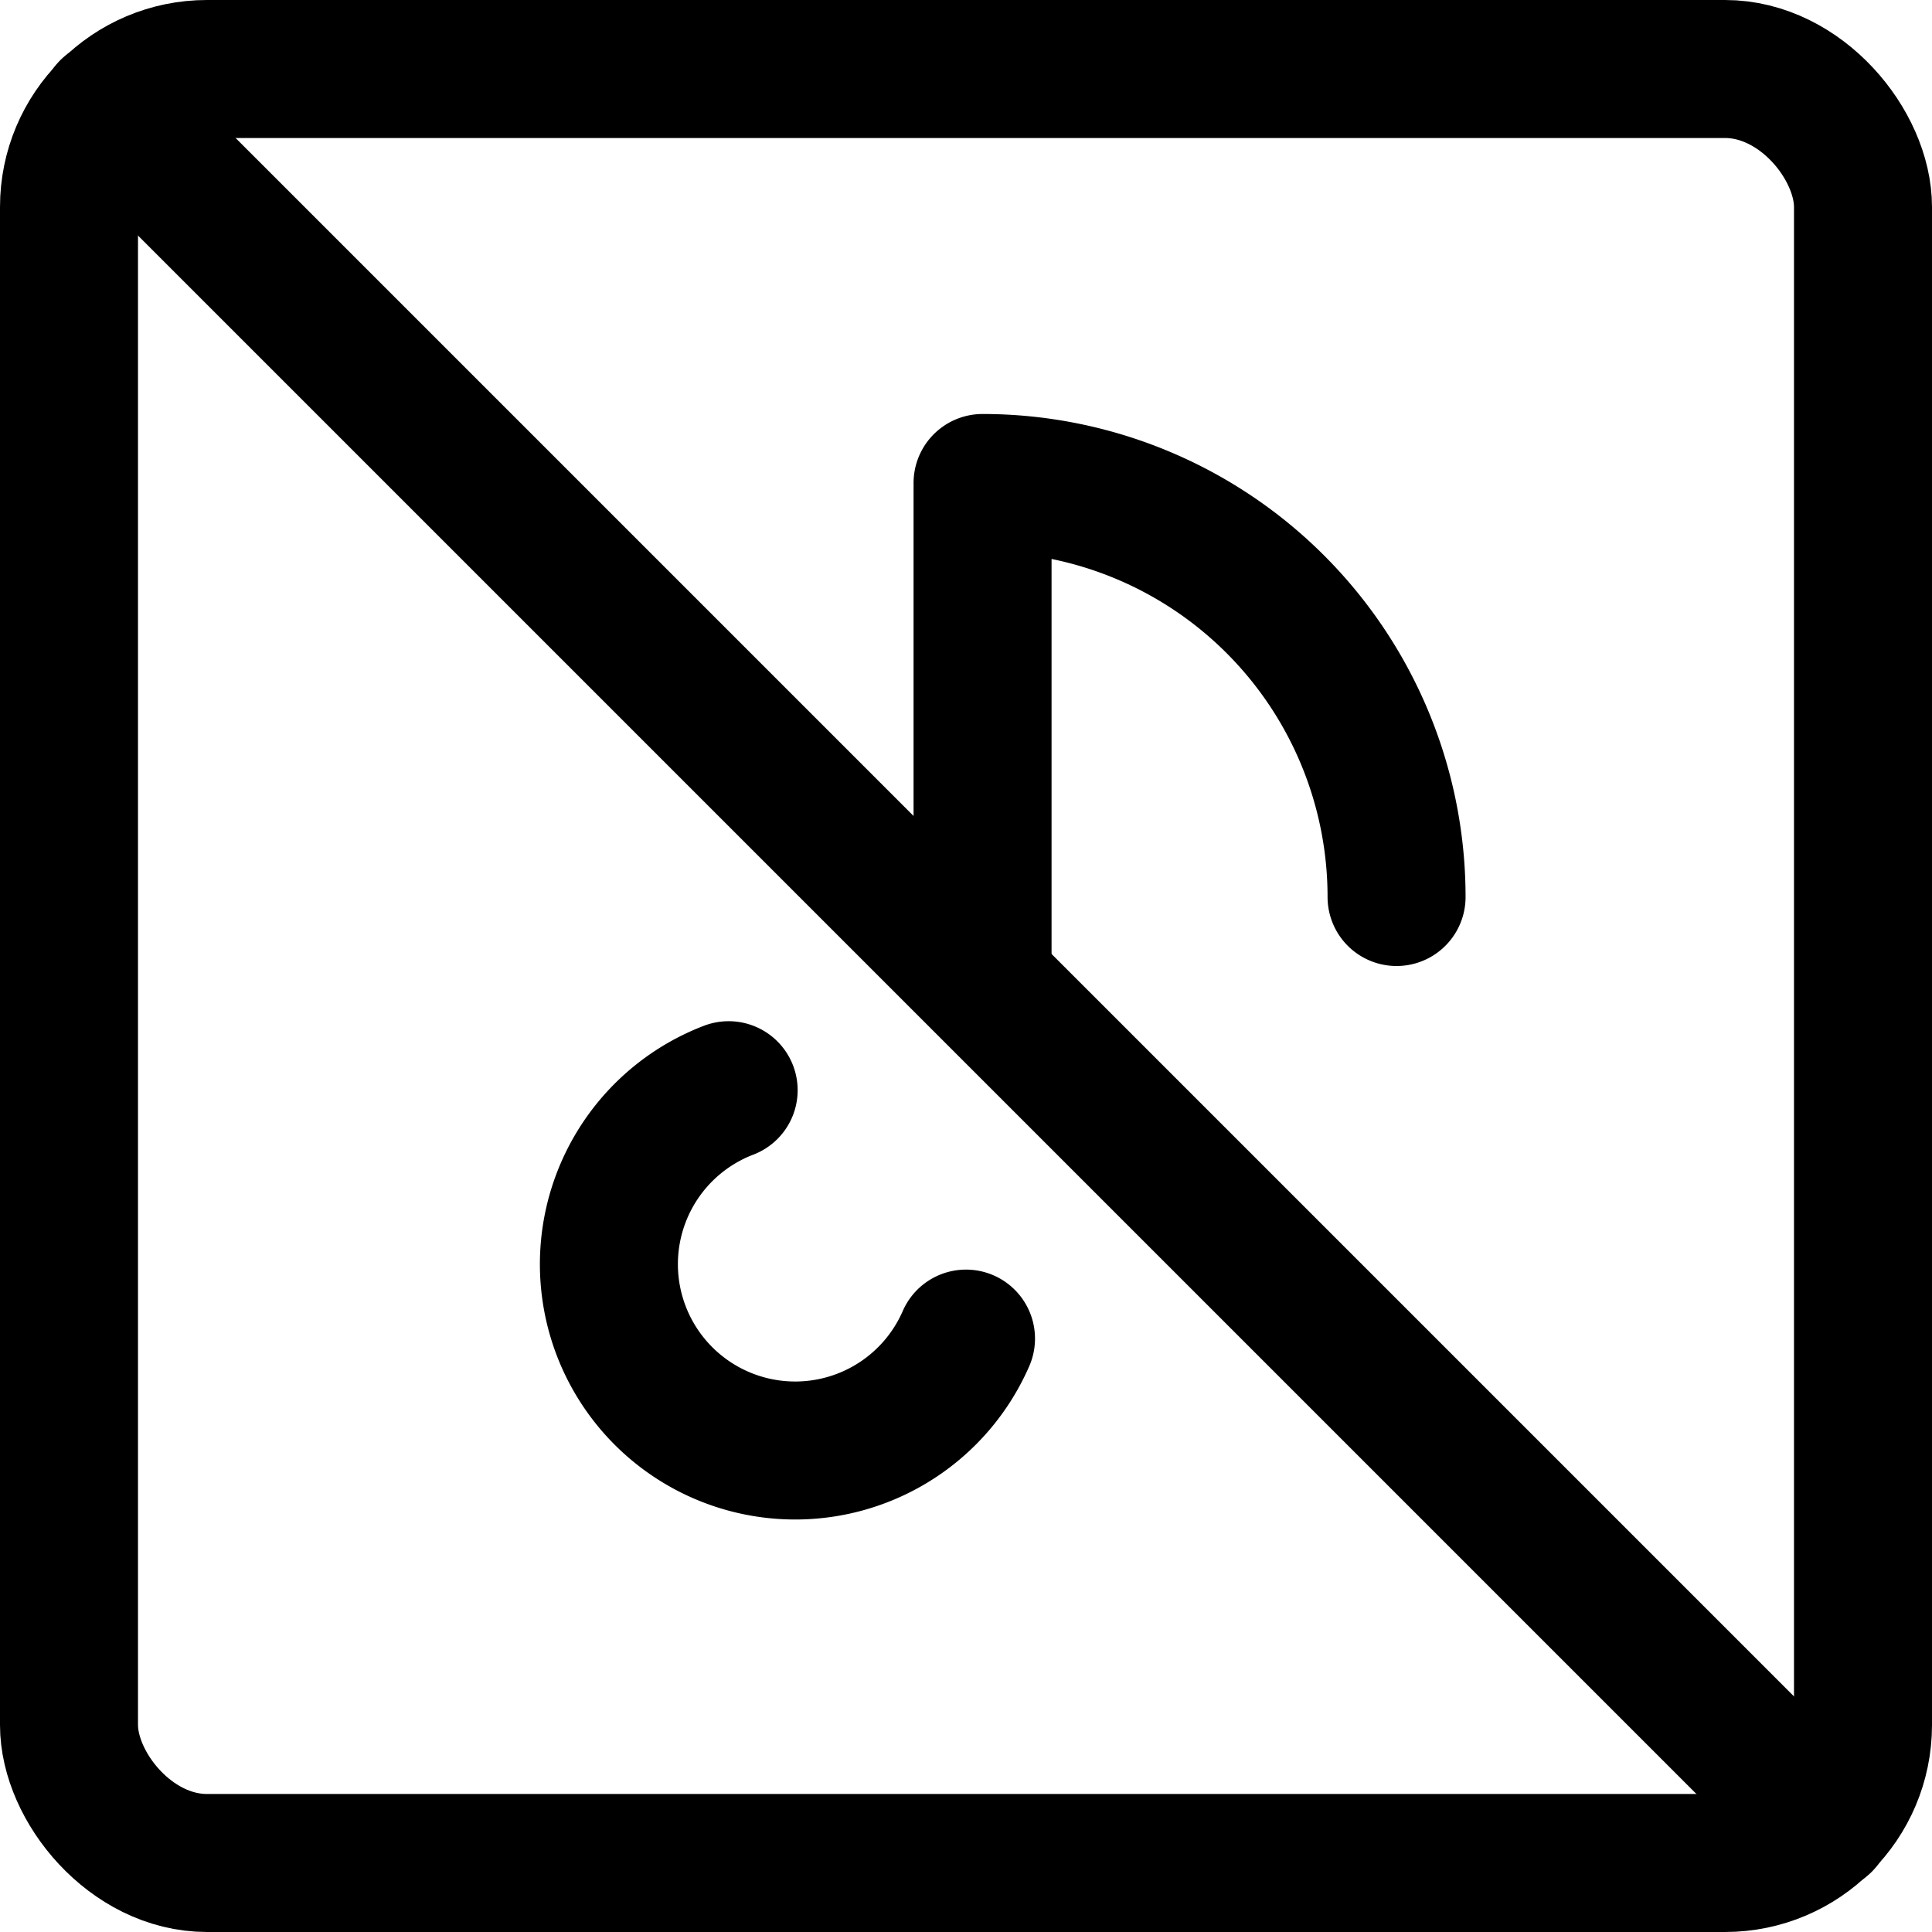
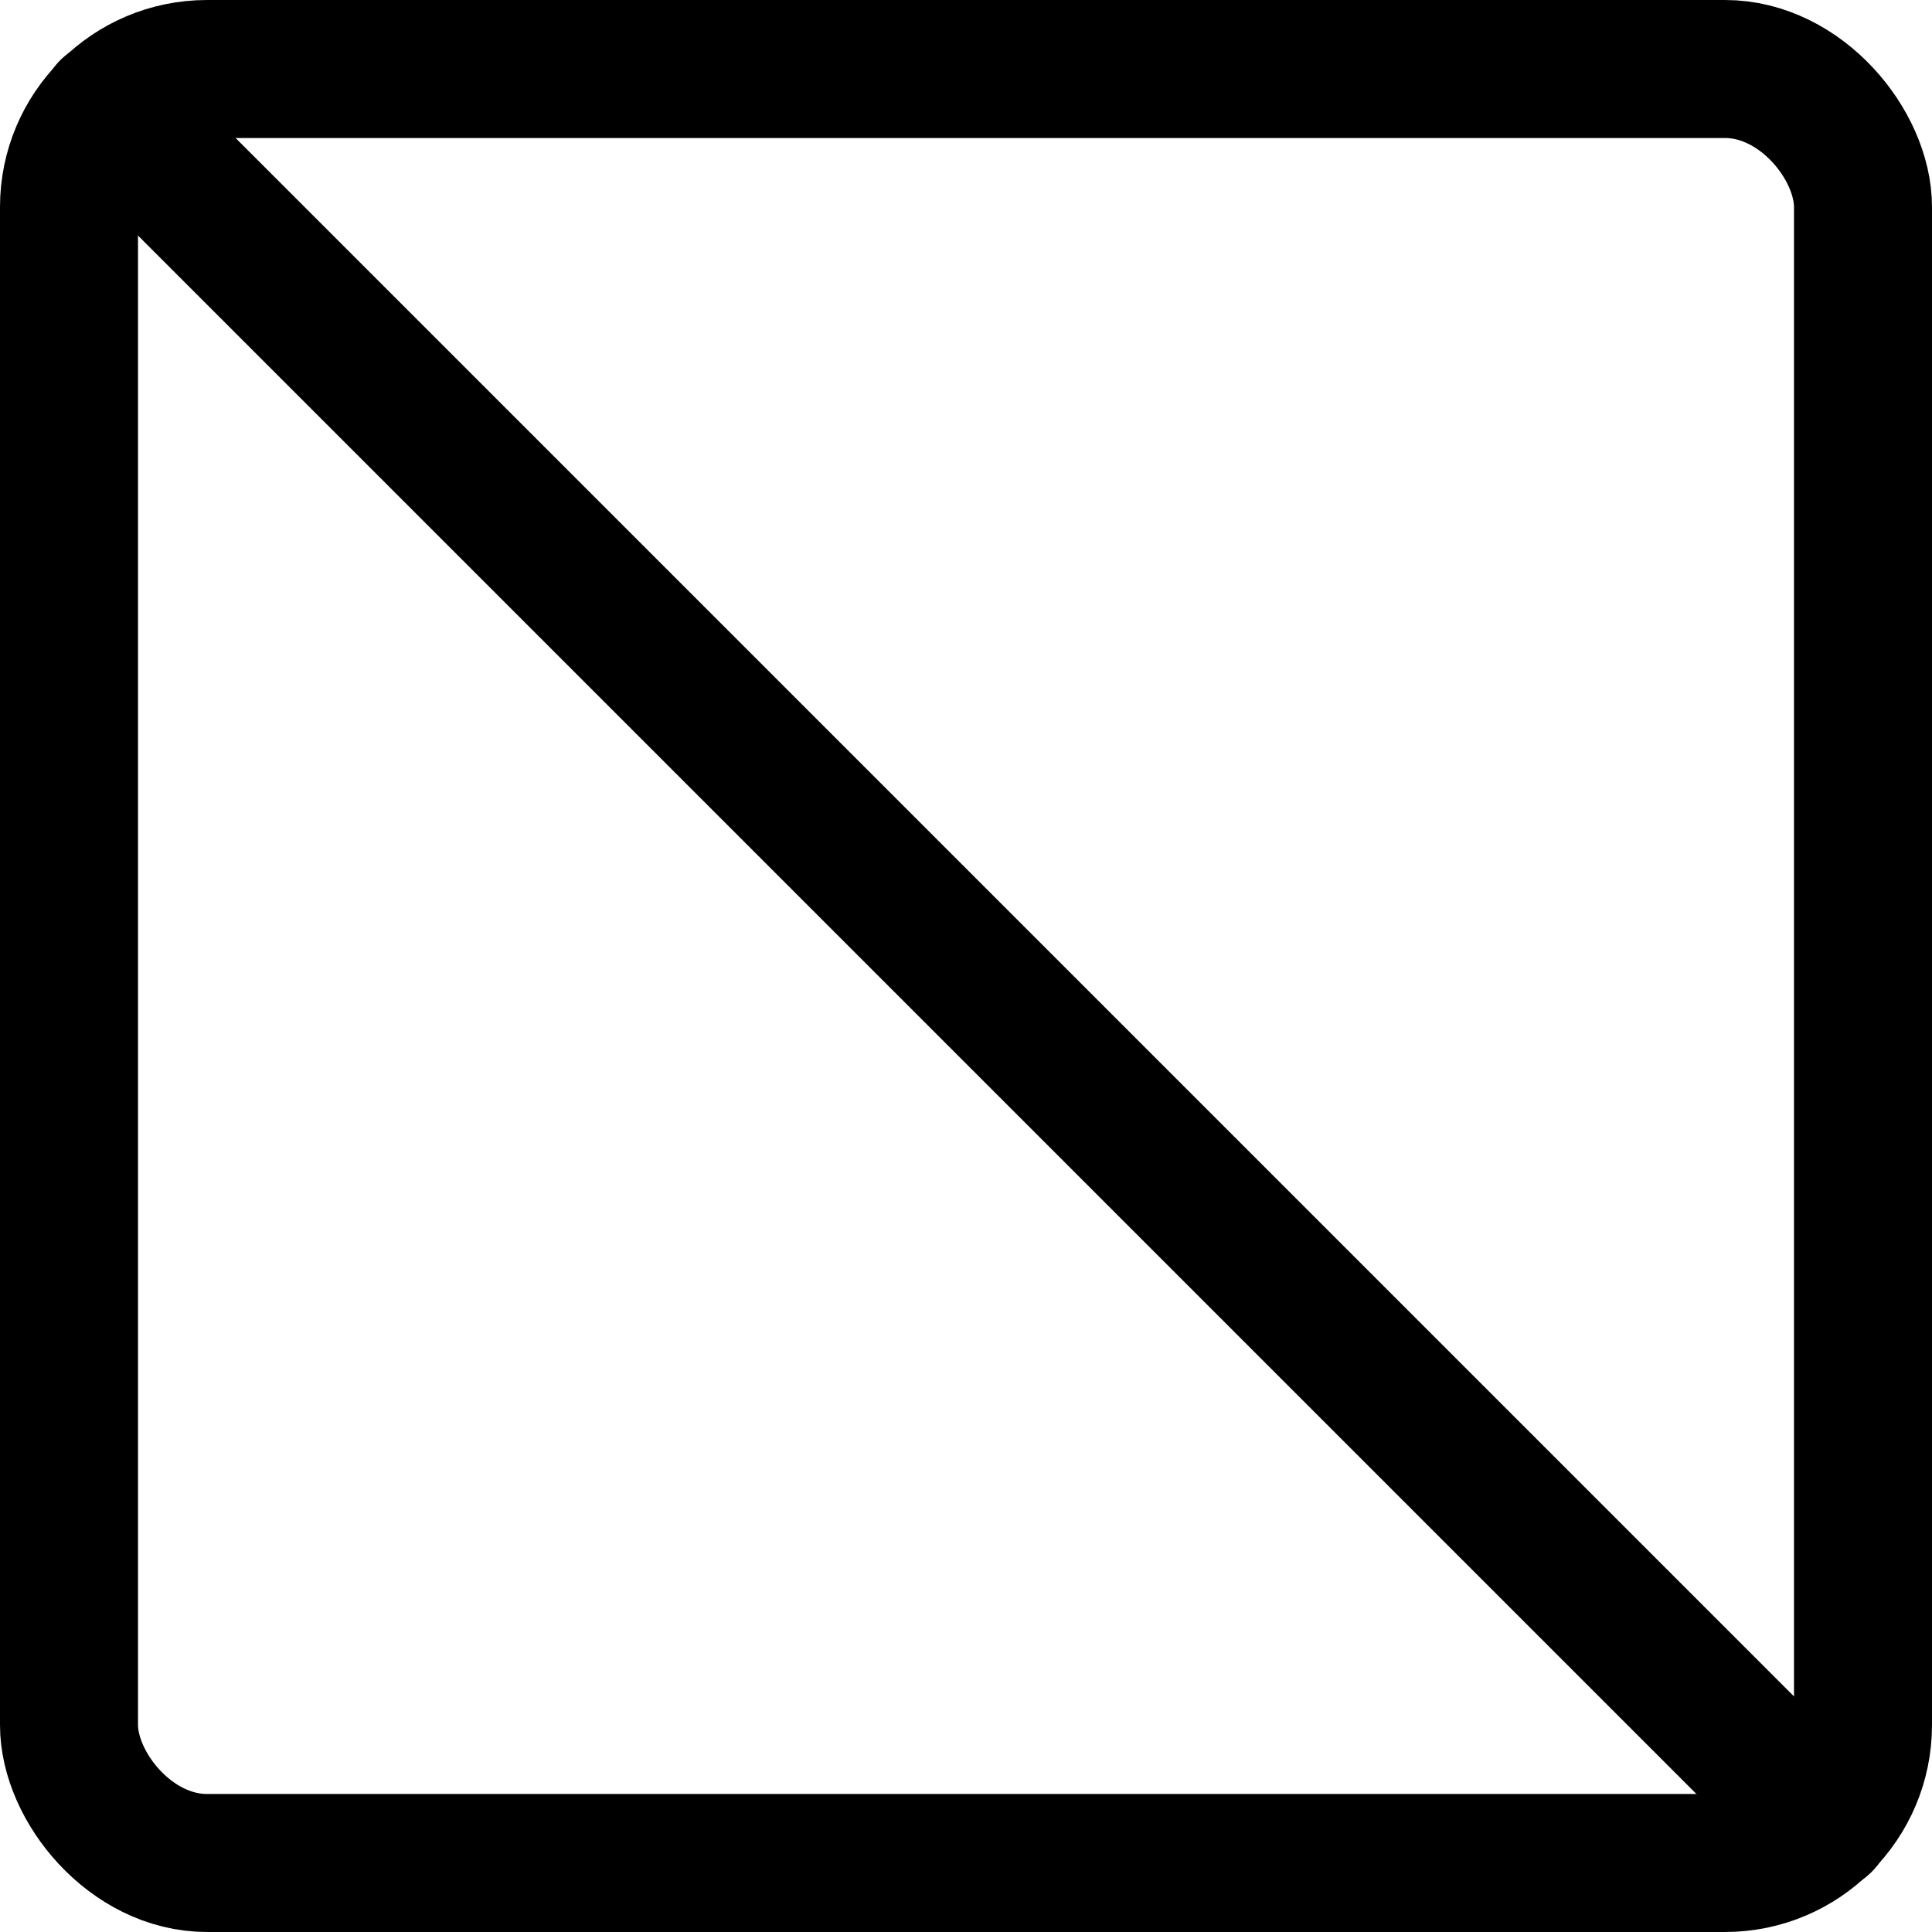
<svg xmlns="http://www.w3.org/2000/svg" viewBox="0 0 14 14">
  <g transform="matrix(1,0,0,1,0,0)">
    <g>
-       <path d="M5.28,7.9A1.35,1.35,0,1,0,7,9.7" style="fill: none;stroke: #000000;stroke-linecap: round;stroke-linejoin: round" />
-       <path d="M7.12,7V3.5h0a3,3,0,0,1,3,3h0" style="fill: none;stroke: #000000;stroke-linecap: round;stroke-linejoin: round" />
      <line x1="0.79" y1="0.79" x2="13.21" y2="13.21" style="fill: none;stroke: #000000;stroke-linecap: round;stroke-linejoin: round" />
      <rect x="0.5" y="0.5" width="13" height="13" rx="1" style="fill: none;stroke: #000000;stroke-linecap: round;stroke-linejoin: round" />
    </g>
  </g>
</svg>